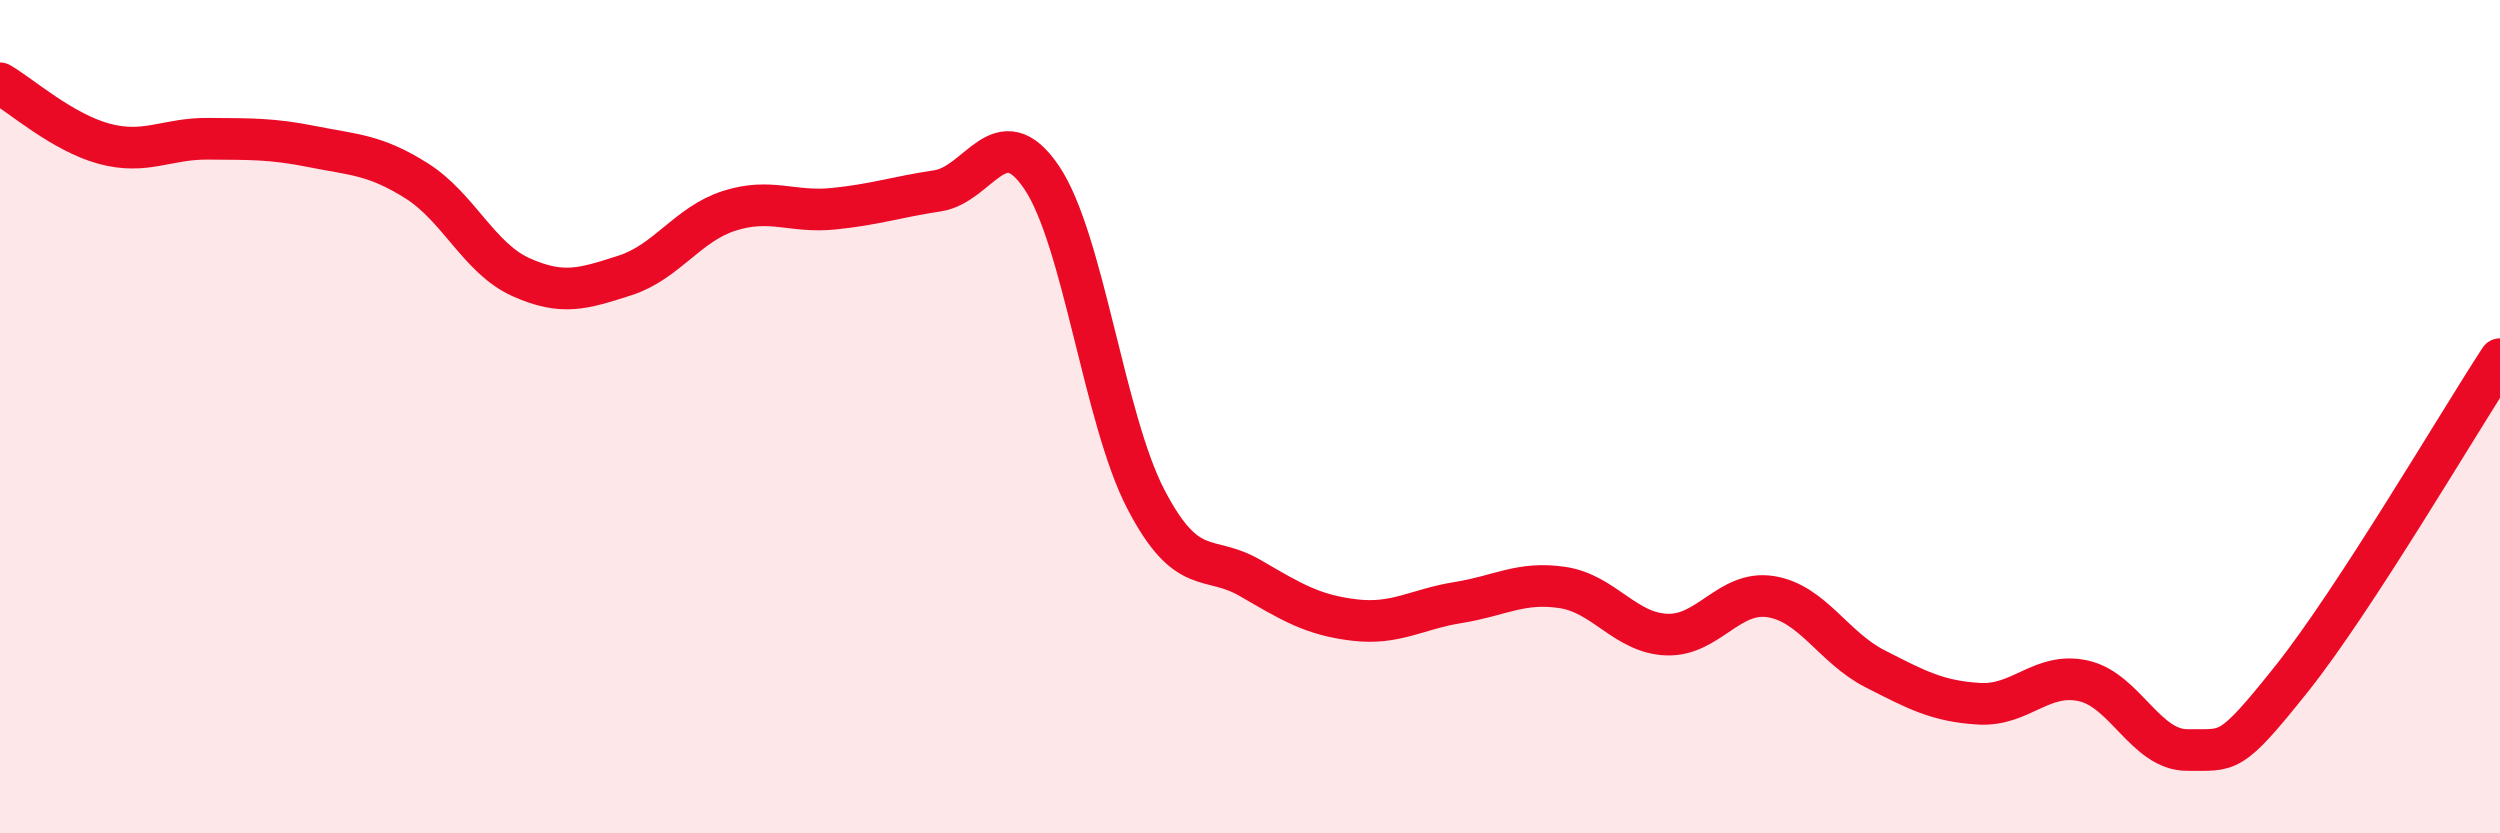
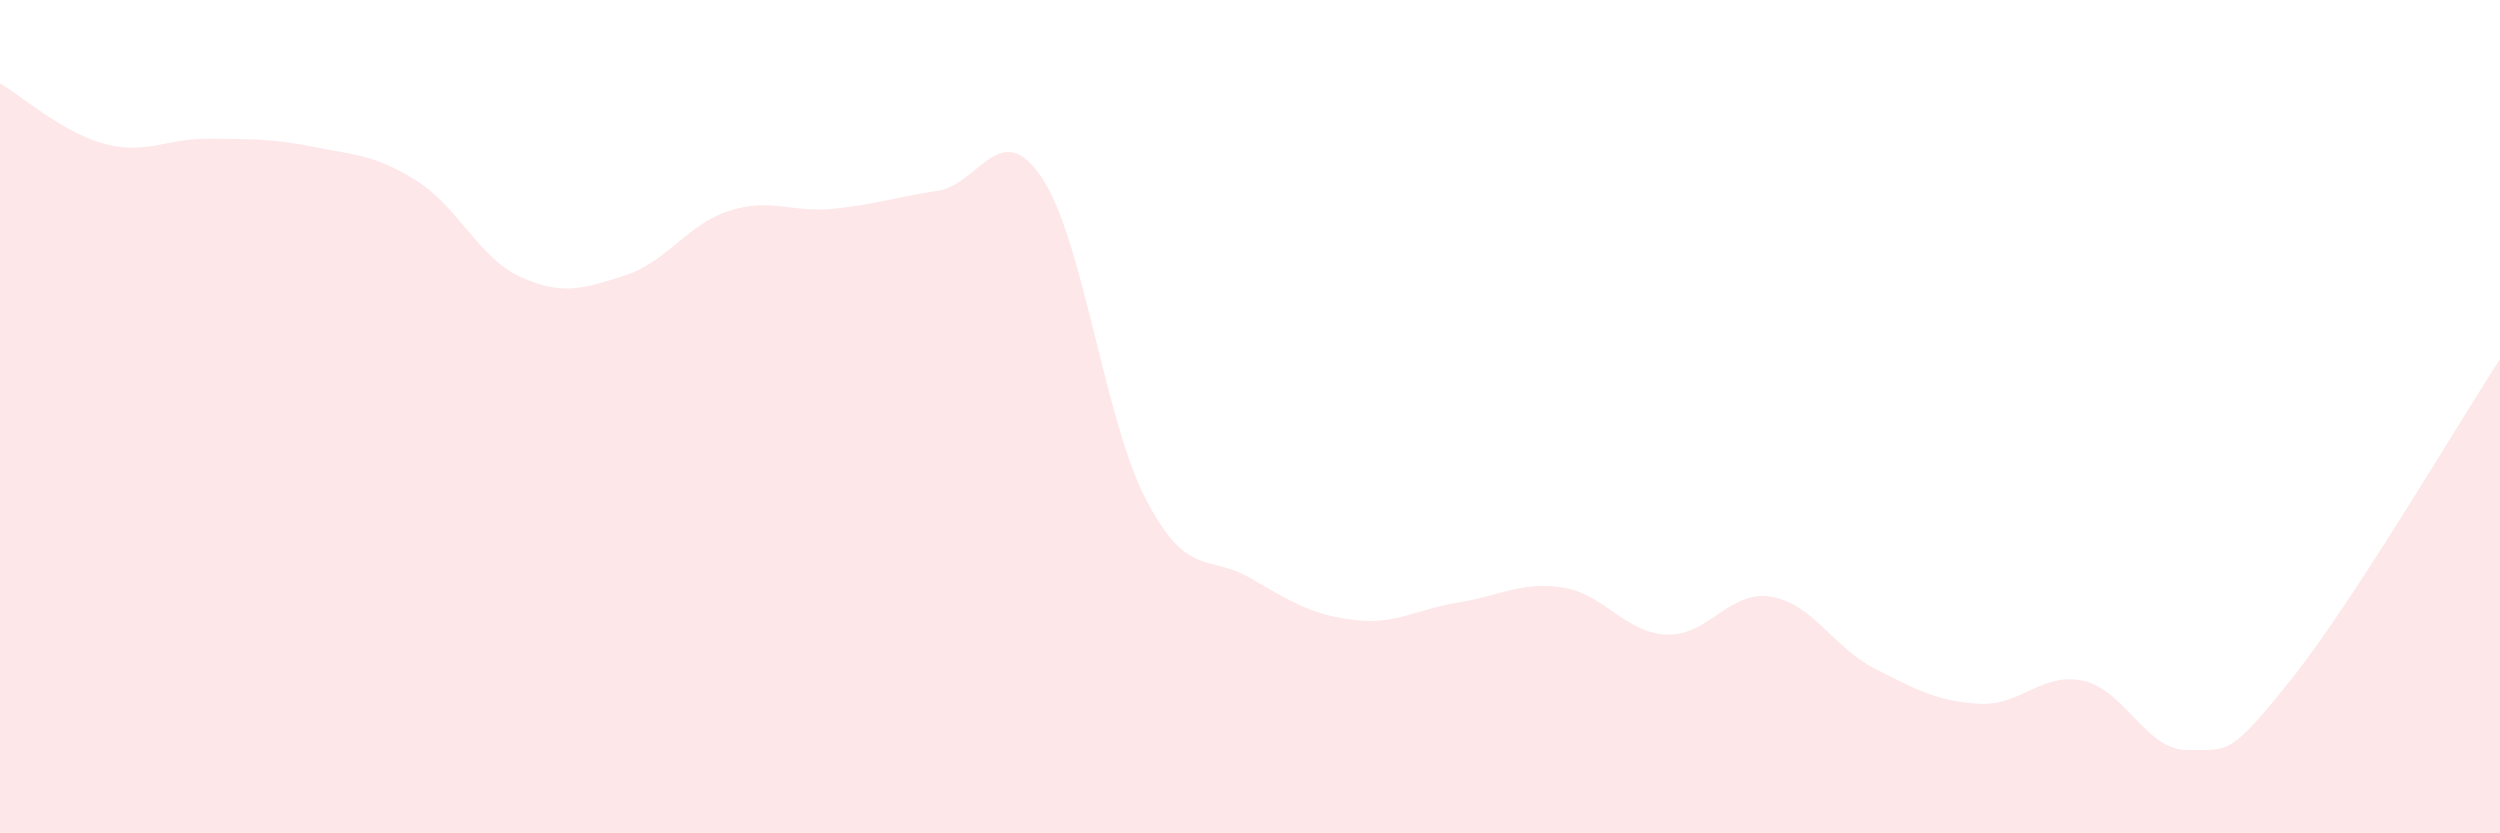
<svg xmlns="http://www.w3.org/2000/svg" width="60" height="20" viewBox="0 0 60 20">
  <path d="M 0,2 C 0.5,2.29 1.5,3.18 2.5,3.45 C 3.5,3.72 4,3.32 5,3.33 C 6,3.34 6.5,3.32 7.5,3.52 C 8.5,3.72 9,3.71 10,4.34 C 11,4.97 11.5,6.2 12.5,6.65 C 13.5,7.1 14,6.93 15,6.61 C 16,6.29 16.5,5.38 17.5,5.06 C 18.5,4.74 19,5.11 20,5.01 C 21,4.91 21.5,4.73 22.5,4.58 C 23.5,4.43 24,2.78 25,4.26 C 26,5.74 26.5,10.06 27.5,11.98 C 28.5,13.9 29,13.29 30,13.87 C 31,14.45 31.5,14.76 32.5,14.88 C 33.5,15 34,14.62 35,14.46 C 36,14.3 36.5,13.95 37.5,14.1 C 38.5,14.25 39,15.19 40,15.23 C 41,15.27 41.5,14.16 42.5,14.32 C 43.5,14.48 44,15.54 45,16.05 C 46,16.56 46.5,16.83 47.5,16.89 C 48.5,16.95 49,16.12 50,16.34 C 51,16.56 51.5,18.01 52.5,18 C 53.5,17.99 53.5,18.17 55,16.29 C 56.5,14.41 59,10.15 60,8.62L60 20L0 20Z" fill="#EB0A25" opacity="0.1" stroke-linecap="round" stroke-linejoin="round" />
-   <path d="M 0,2 C 0.5,2.29 1.5,3.18 2.5,3.45 C 3.5,3.72 4,3.32 5,3.33 C 6,3.34 6.5,3.32 7.5,3.52 C 8.5,3.72 9,3.71 10,4.34 C 11,4.97 11.5,6.2 12.5,6.65 C 13.5,7.1 14,6.93 15,6.61 C 16,6.29 16.5,5.38 17.5,5.06 C 18.5,4.74 19,5.11 20,5.01 C 21,4.91 21.5,4.73 22.5,4.58 C 23.5,4.43 24,2.78 25,4.26 C 26,5.74 26.5,10.06 27.5,11.98 C 28.5,13.9 29,13.29 30,13.87 C 31,14.45 31.5,14.76 32.5,14.88 C 33.5,15 34,14.62 35,14.46 C 36,14.3 36.5,13.95 37.5,14.1 C 38.5,14.25 39,15.19 40,15.23 C 41,15.27 41.5,14.16 42.5,14.32 C 43.5,14.48 44,15.54 45,16.05 C 46,16.56 46.5,16.83 47.5,16.89 C 48.5,16.95 49,16.12 50,16.34 C 51,16.56 51.5,18.01 52.5,18 C 53.5,17.99 53.5,18.17 55,16.29 C 56.5,14.41 59,10.15 60,8.62" stroke="#EB0A25" stroke-width="1" fill="none" stroke-linecap="round" stroke-linejoin="round" />
</svg>